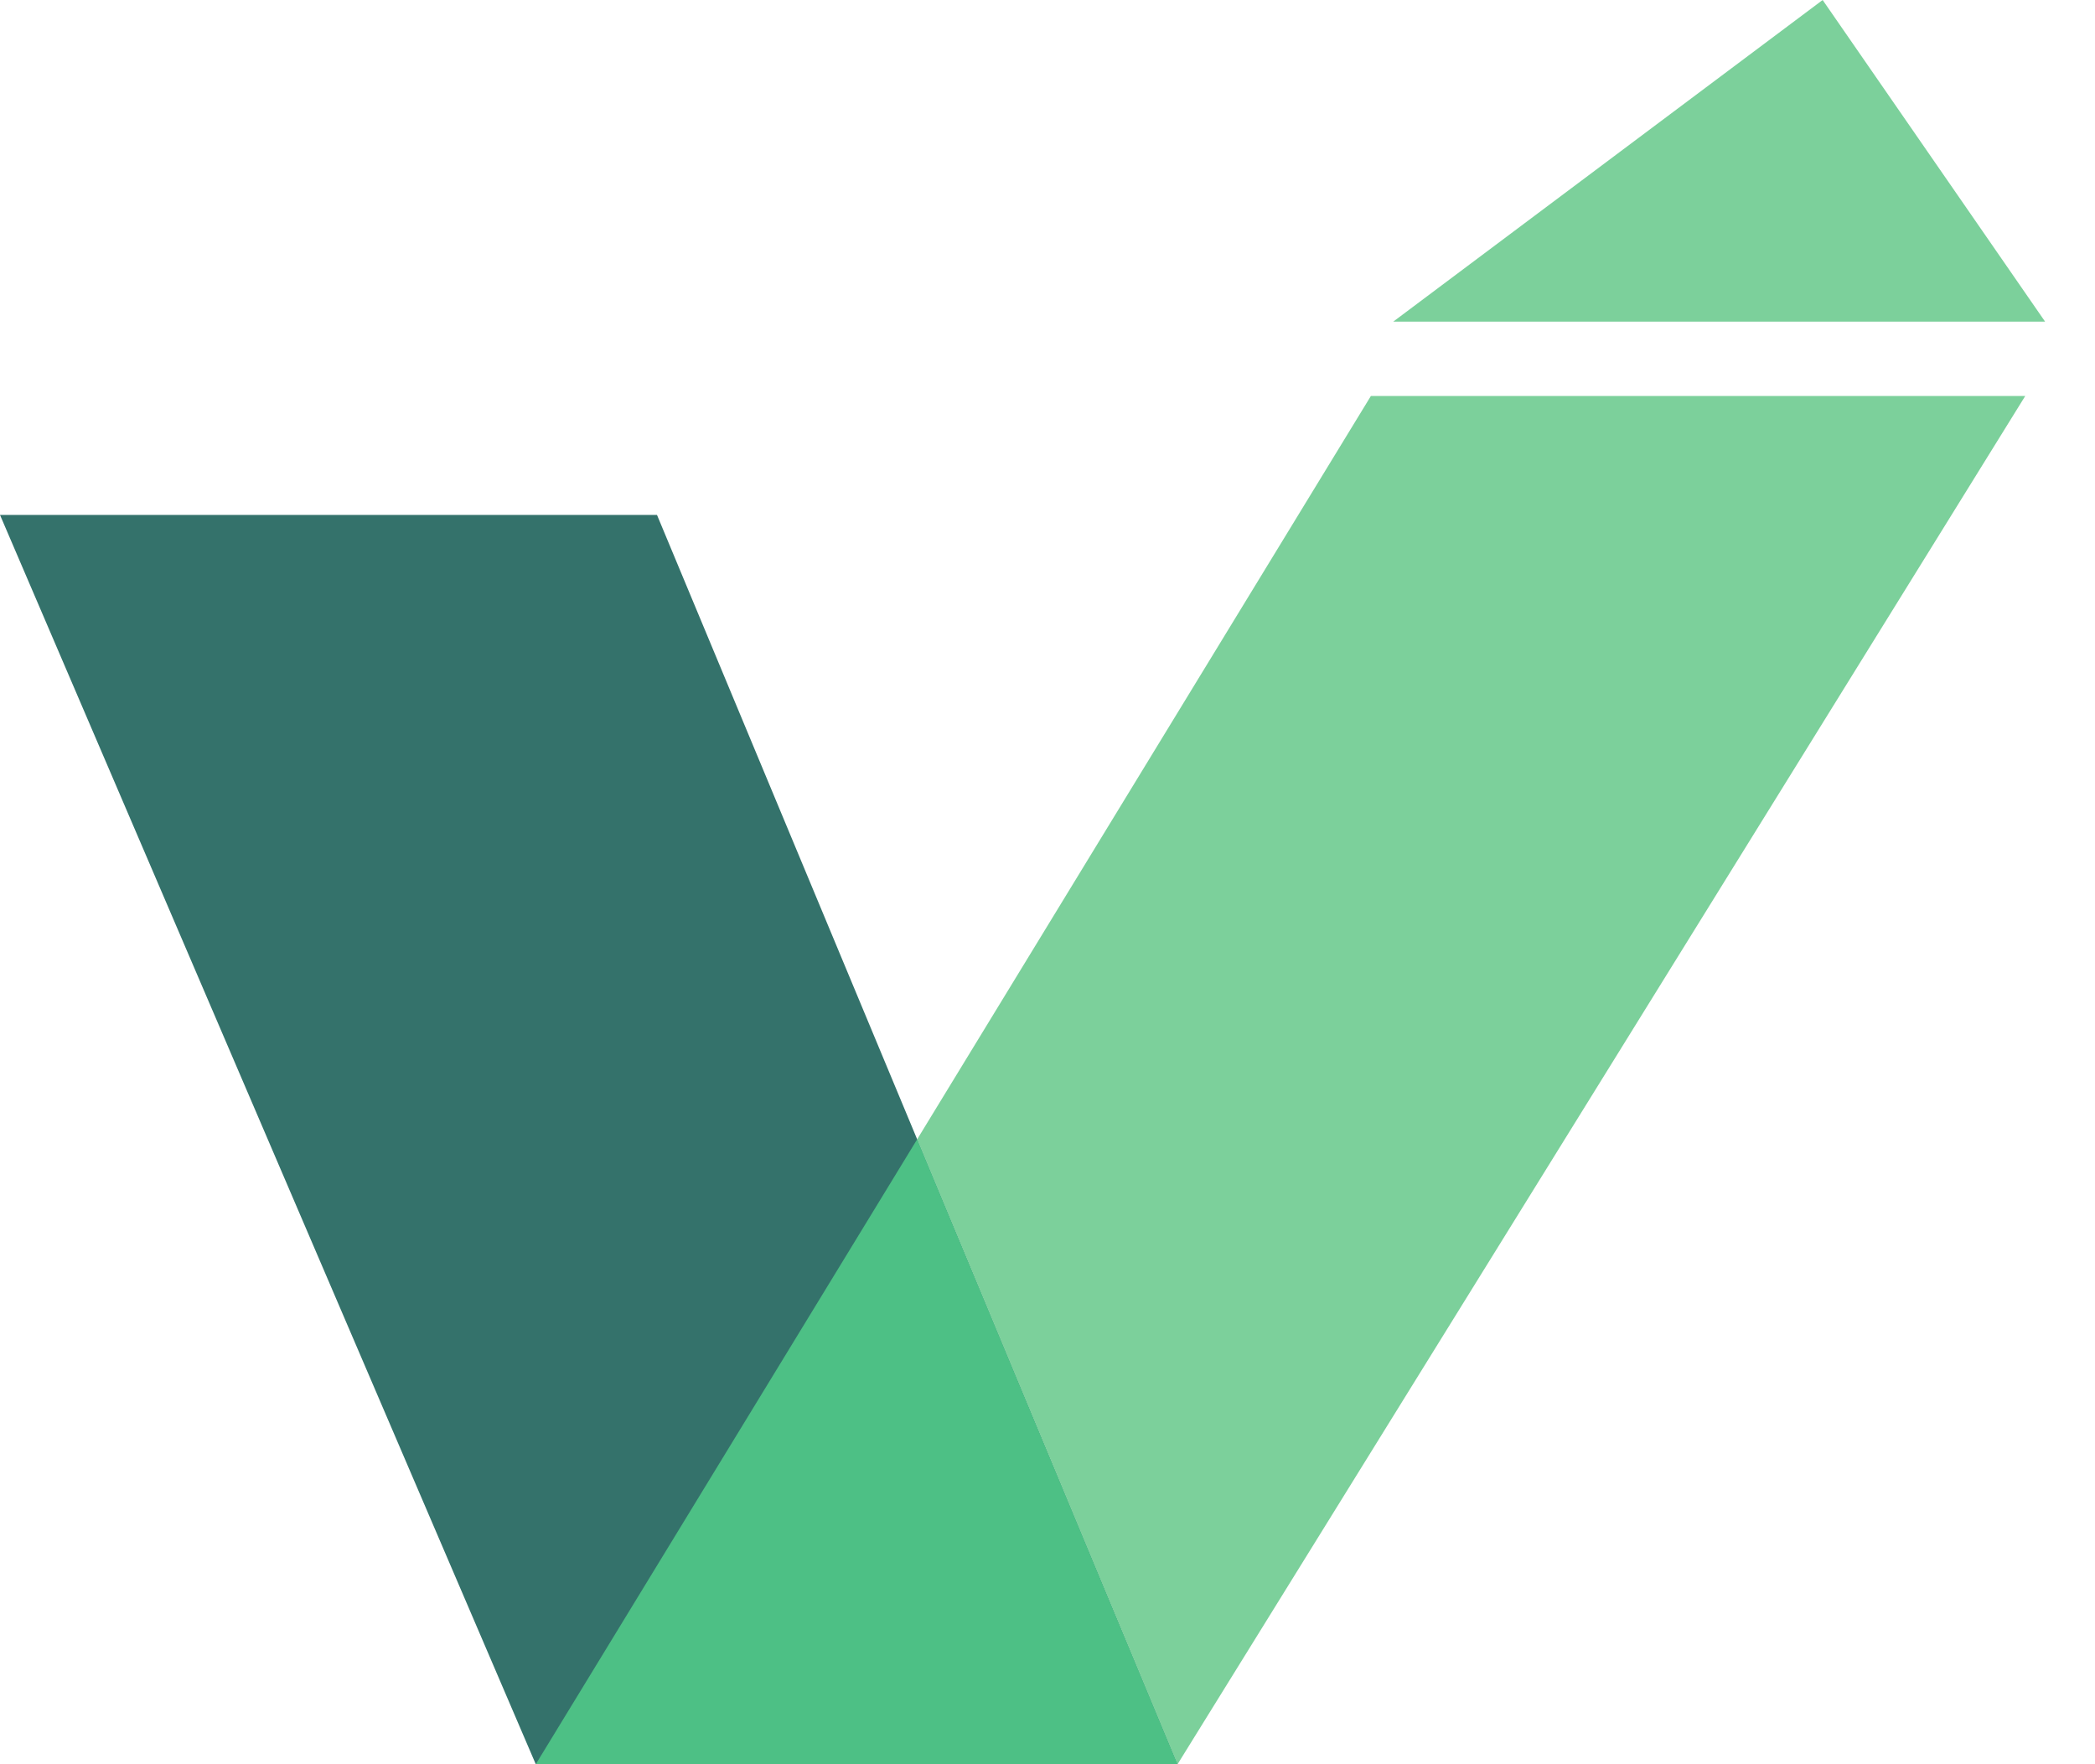
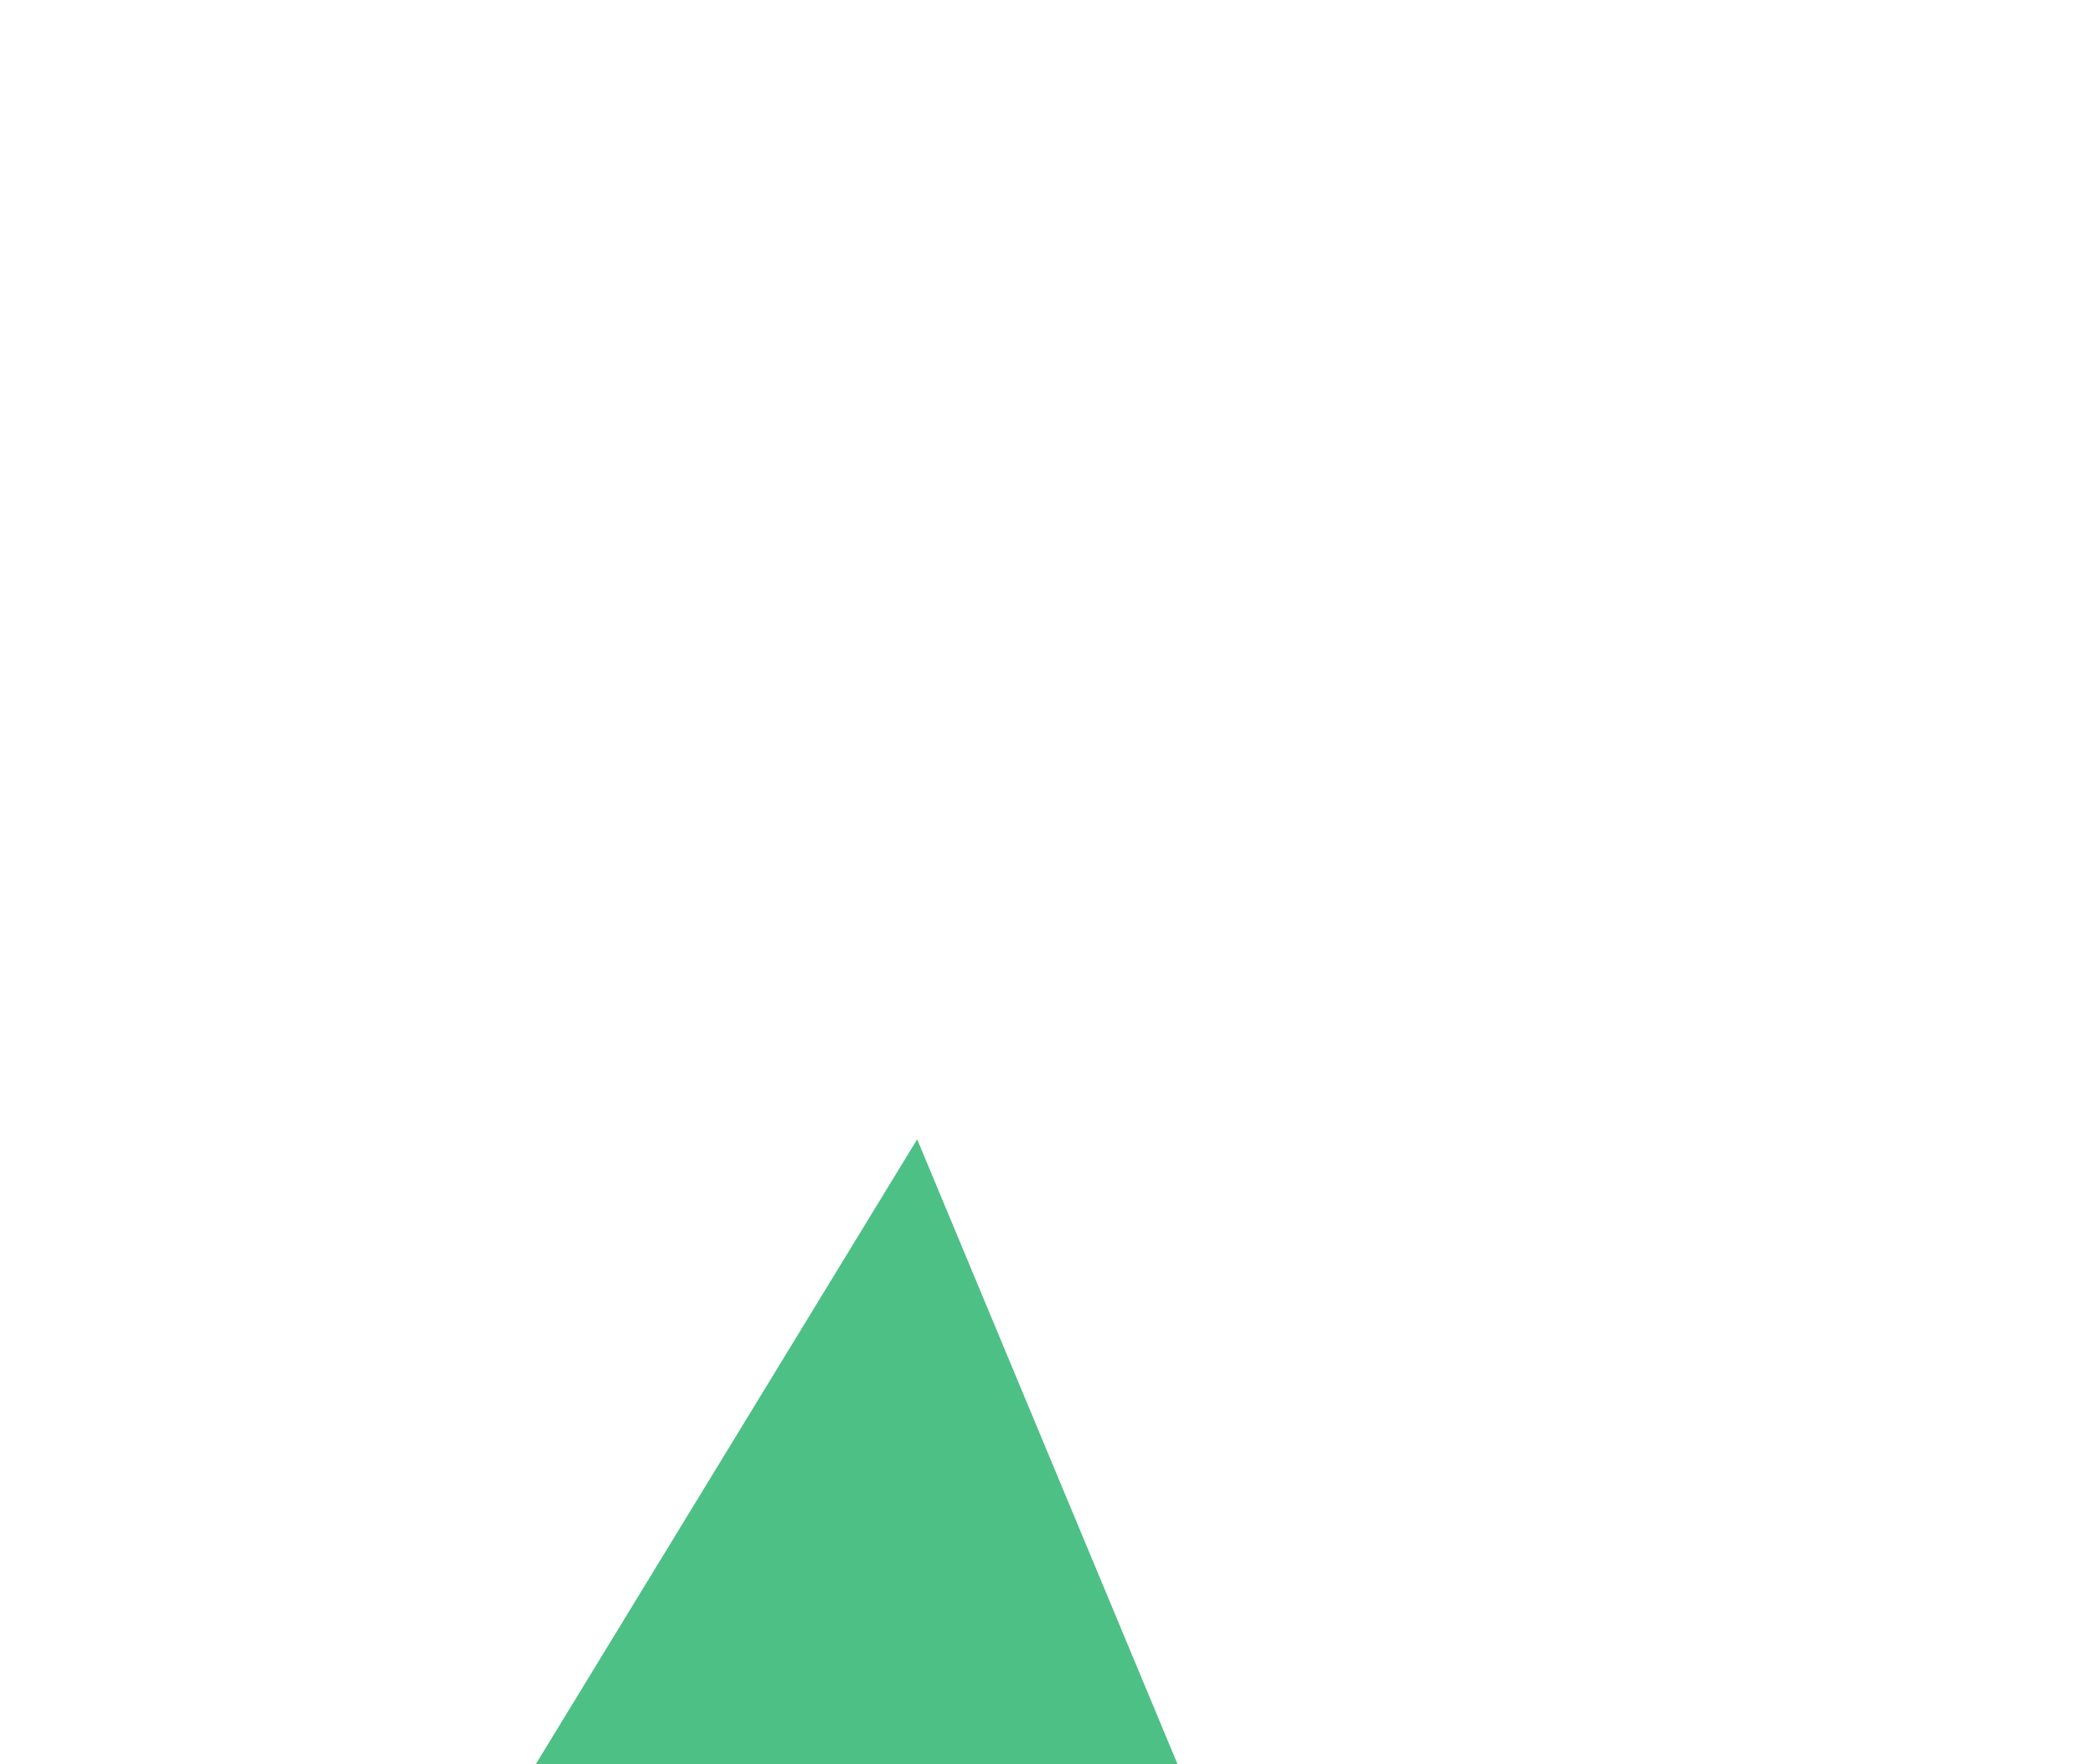
<svg xmlns="http://www.w3.org/2000/svg" width="38" height="32" viewBox="0 0 38 32" fill="none">
-   <path d="M0 9.34L9.718 32H21.359L11.917 9.34H0Z" fill="#34726B" />
-   <path d="M21.359 32L16.636 20.665L24.866 7.182H36.735L21.359 32Z" fill="#7CD09B" />
  <path d="M21.359 32H9.718L16.636 20.665L21.359 32Z" fill="#4DC085" />
-   <path d="M37.095 5.834H25.271L33.06 8.88487e-05L37.095 5.834Z" fill="#7CD09B" />
</svg>